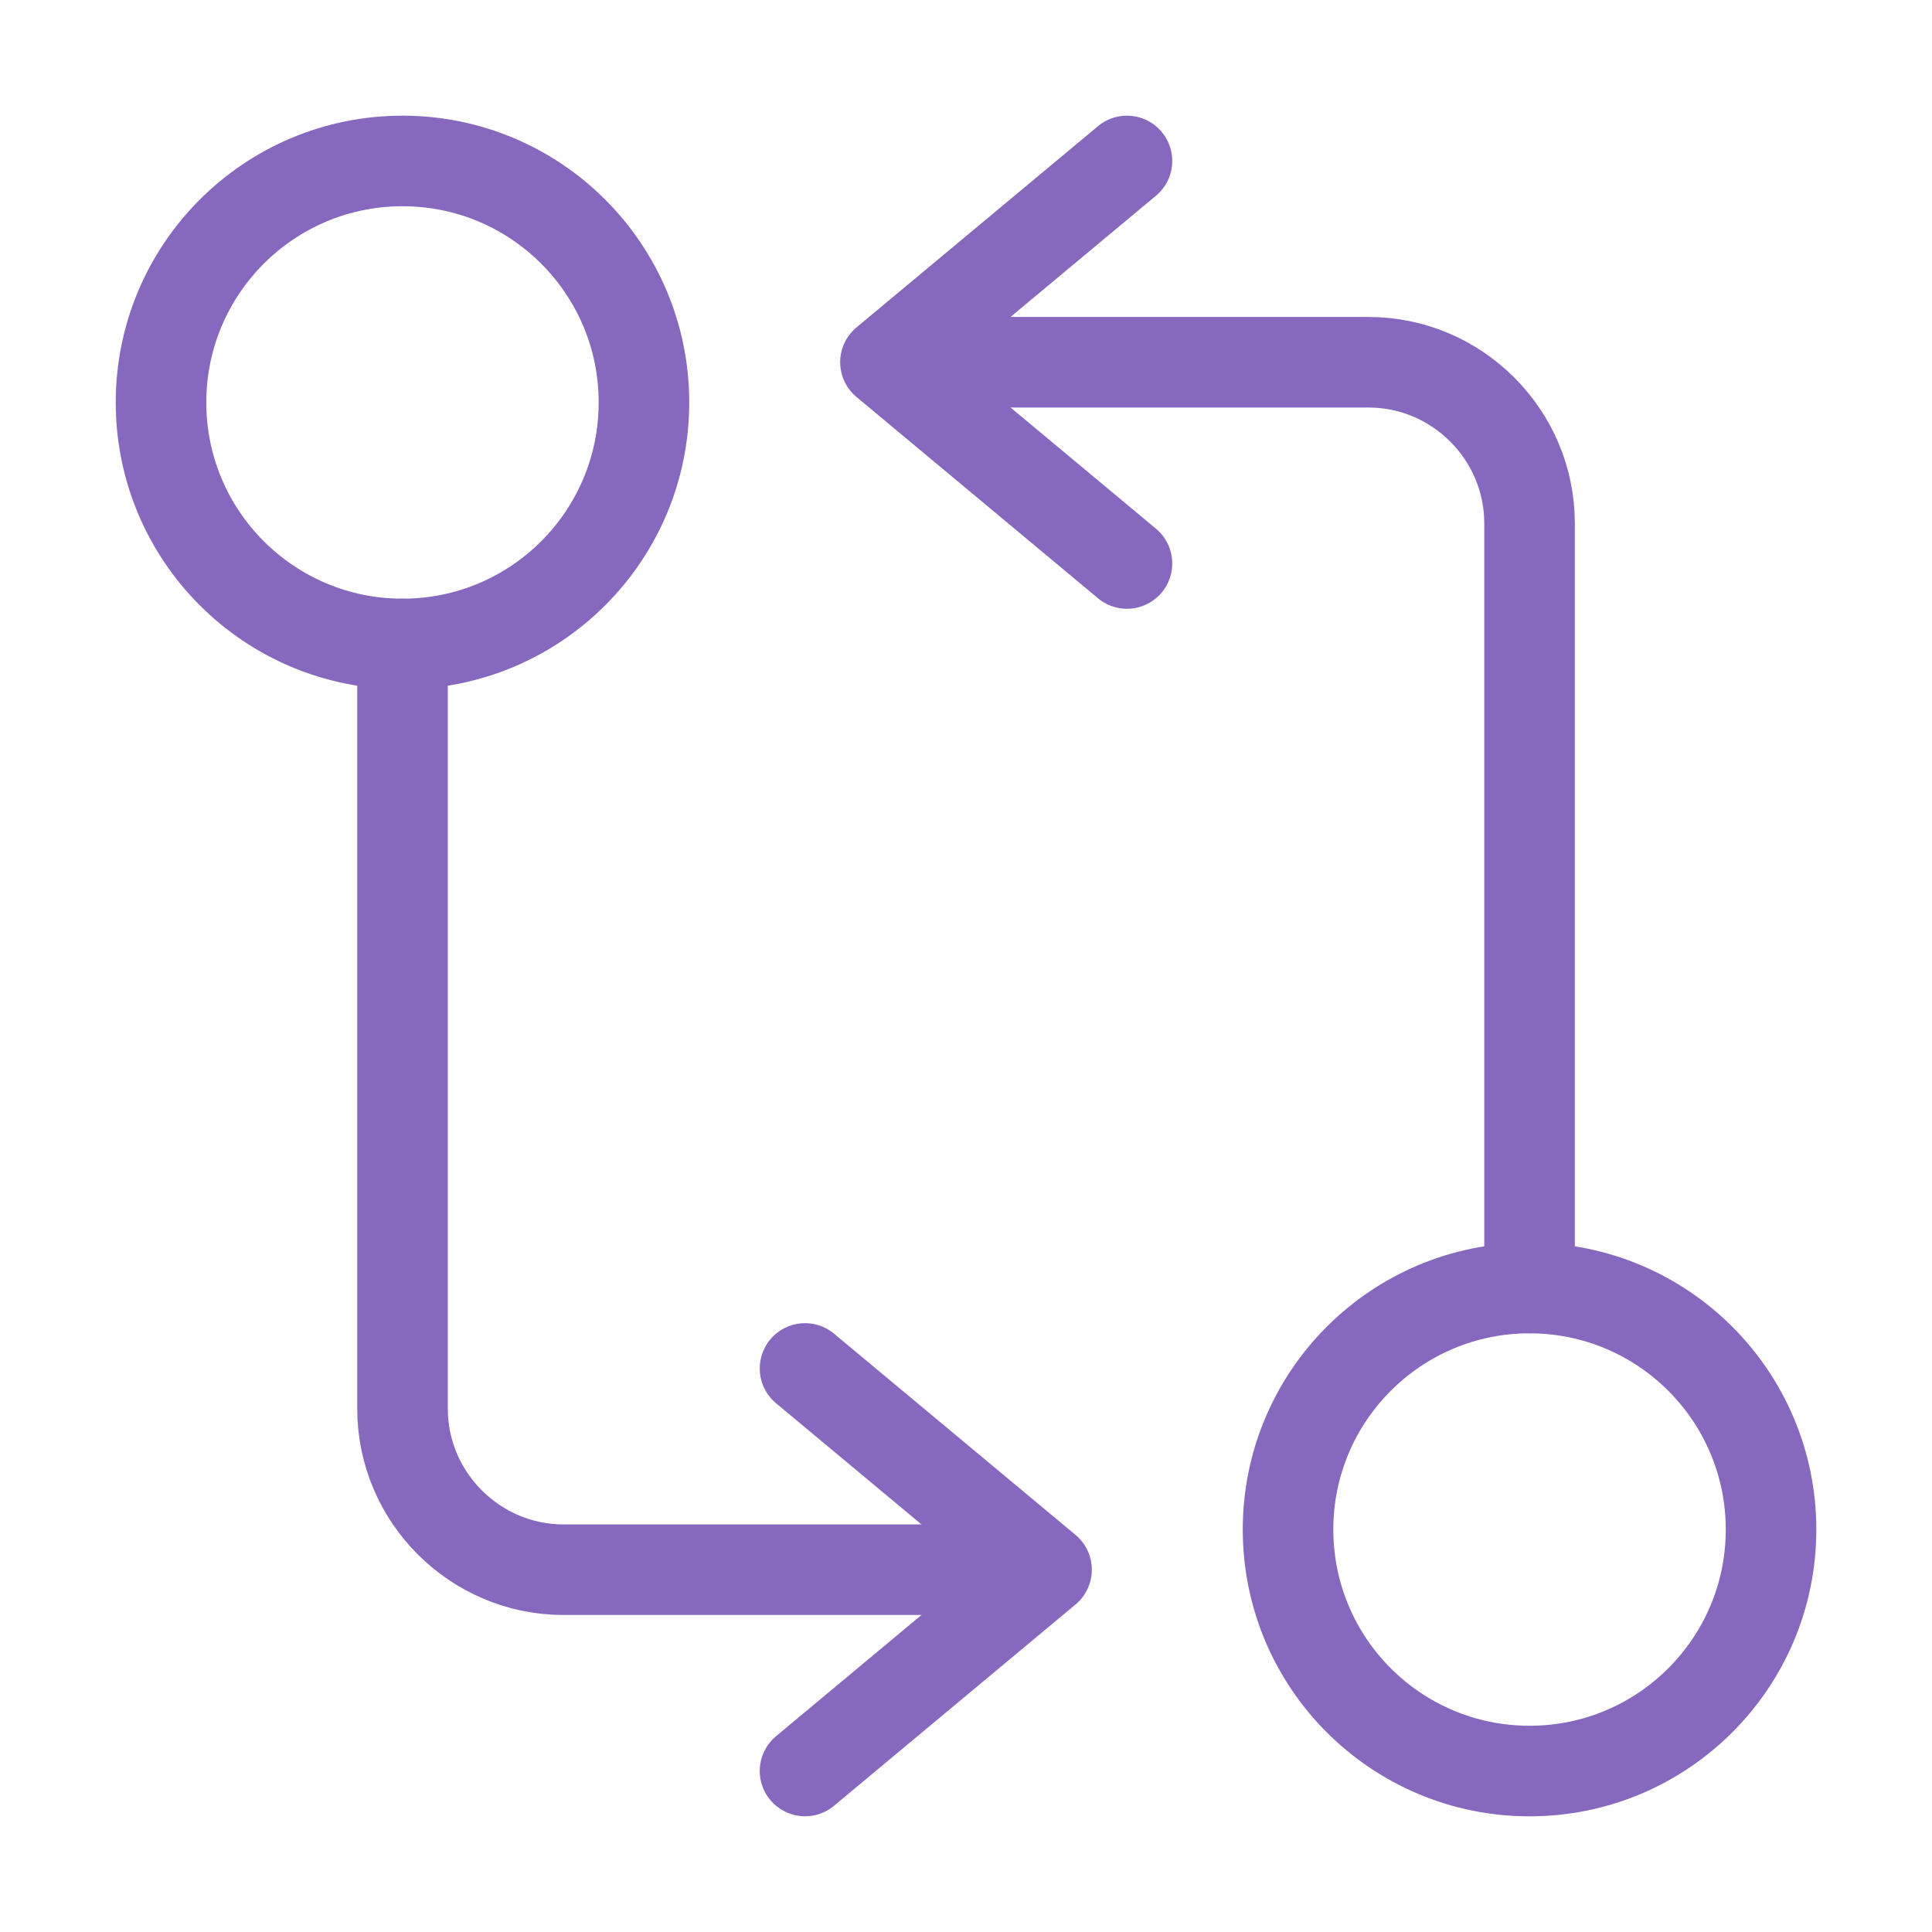
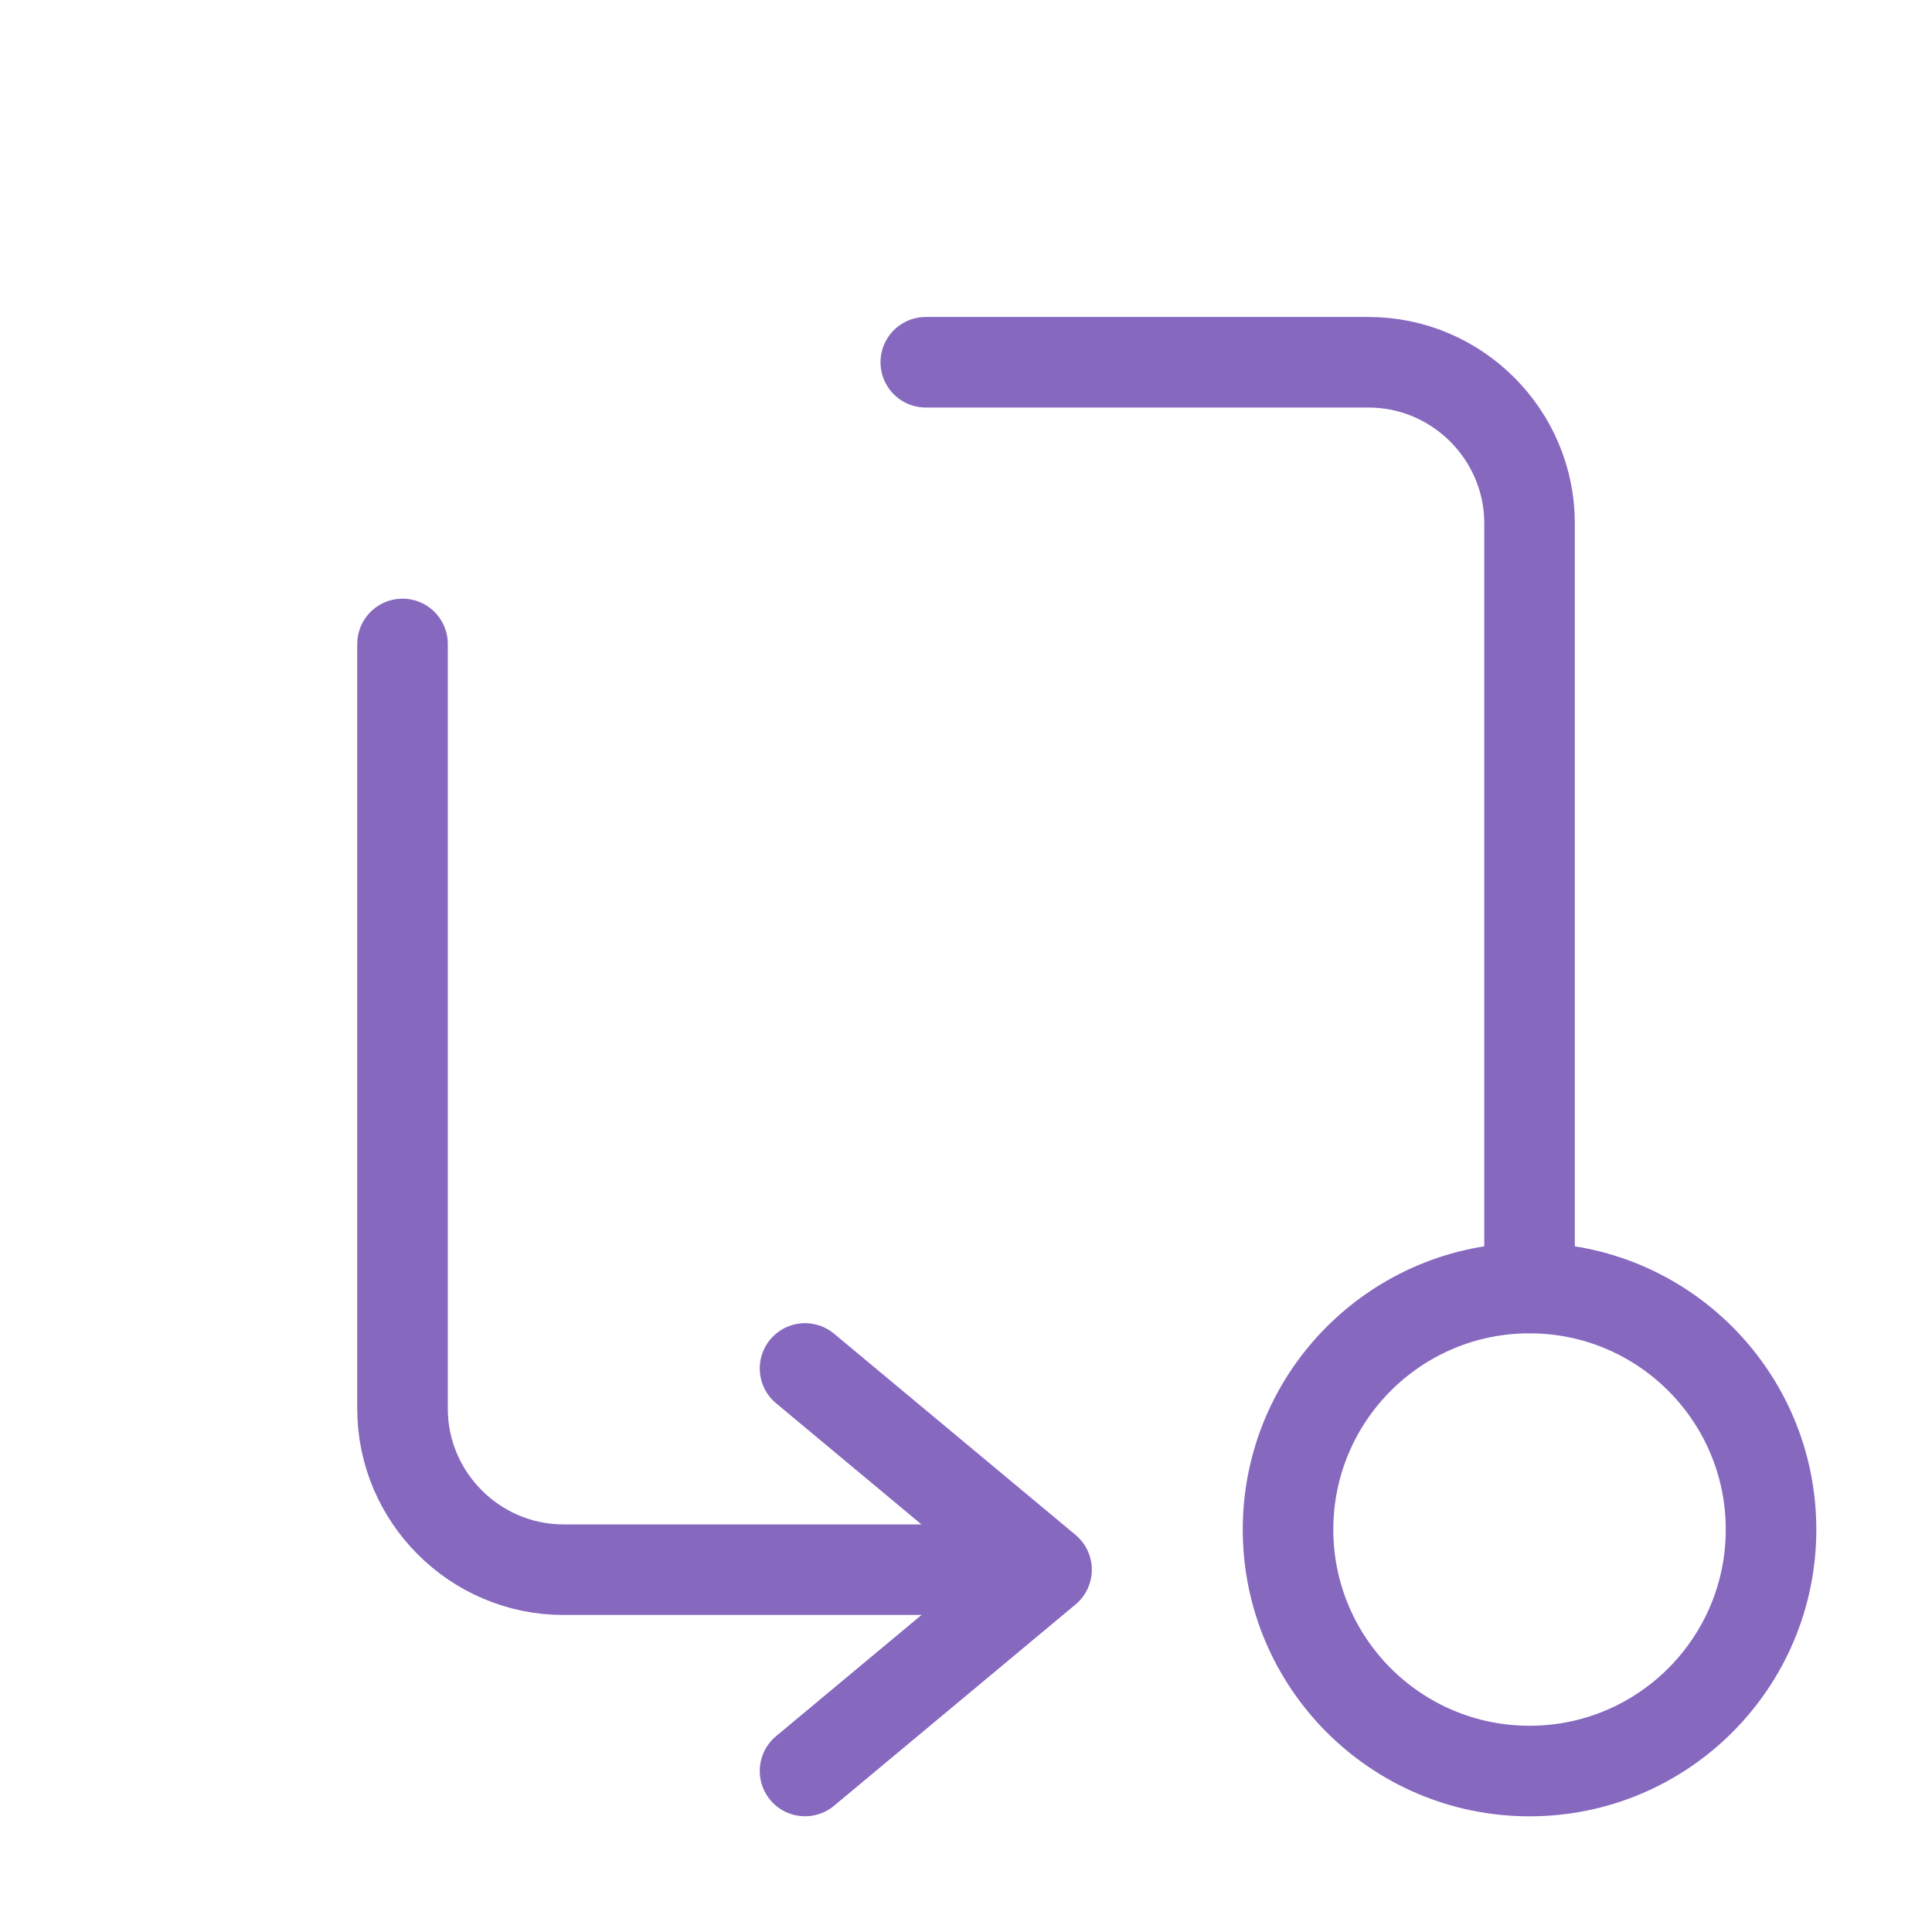
<svg xmlns="http://www.w3.org/2000/svg" width="32" height="32" viewBox="0 0 32 32" fill="none">
  <path d="M25.334 21.333V8.667C25.334 7.2 24.134 6 22.667 6H15.334" stroke="#8668BF" stroke-width="1.5" stroke-linecap="round" stroke-linejoin="round" />
-   <path d="M18.666 2.666L14.666 5.999L18.666 9.333" stroke="#8668BF" stroke-width="1.5" stroke-linecap="round" stroke-linejoin="round" />
  <path d="M25.334 29.334C27.543 29.334 29.334 27.543 29.334 25.334C29.334 23.125 27.543 21.334 25.334 21.334C23.124 21.334 21.334 23.125 21.334 25.334C21.334 27.543 23.124 29.334 25.334 29.334Z" stroke="#8668BF" stroke-width="1.5" stroke-linecap="round" stroke-linejoin="round" />
  <path d="M6.667 10.666V23.333C6.667 24.799 7.867 25.999 9.333 25.999H16.666" stroke="#8668BF" stroke-width="1.5" stroke-linecap="round" stroke-linejoin="round" />
  <path d="M13.334 29.333L17.334 25.999L13.334 22.666" stroke="#8668BF" stroke-width="1.5" stroke-linecap="round" stroke-linejoin="round" />
-   <path d="M6.667 10.666C8.876 10.666 10.666 8.875 10.666 6.666C10.666 4.457 8.876 2.666 6.667 2.666C4.457 2.666 2.667 4.457 2.667 6.666C2.667 8.875 4.457 10.666 6.667 10.666Z" stroke="#8668BF" stroke-width="1.5" stroke-linecap="round" stroke-linejoin="round" />
</svg>